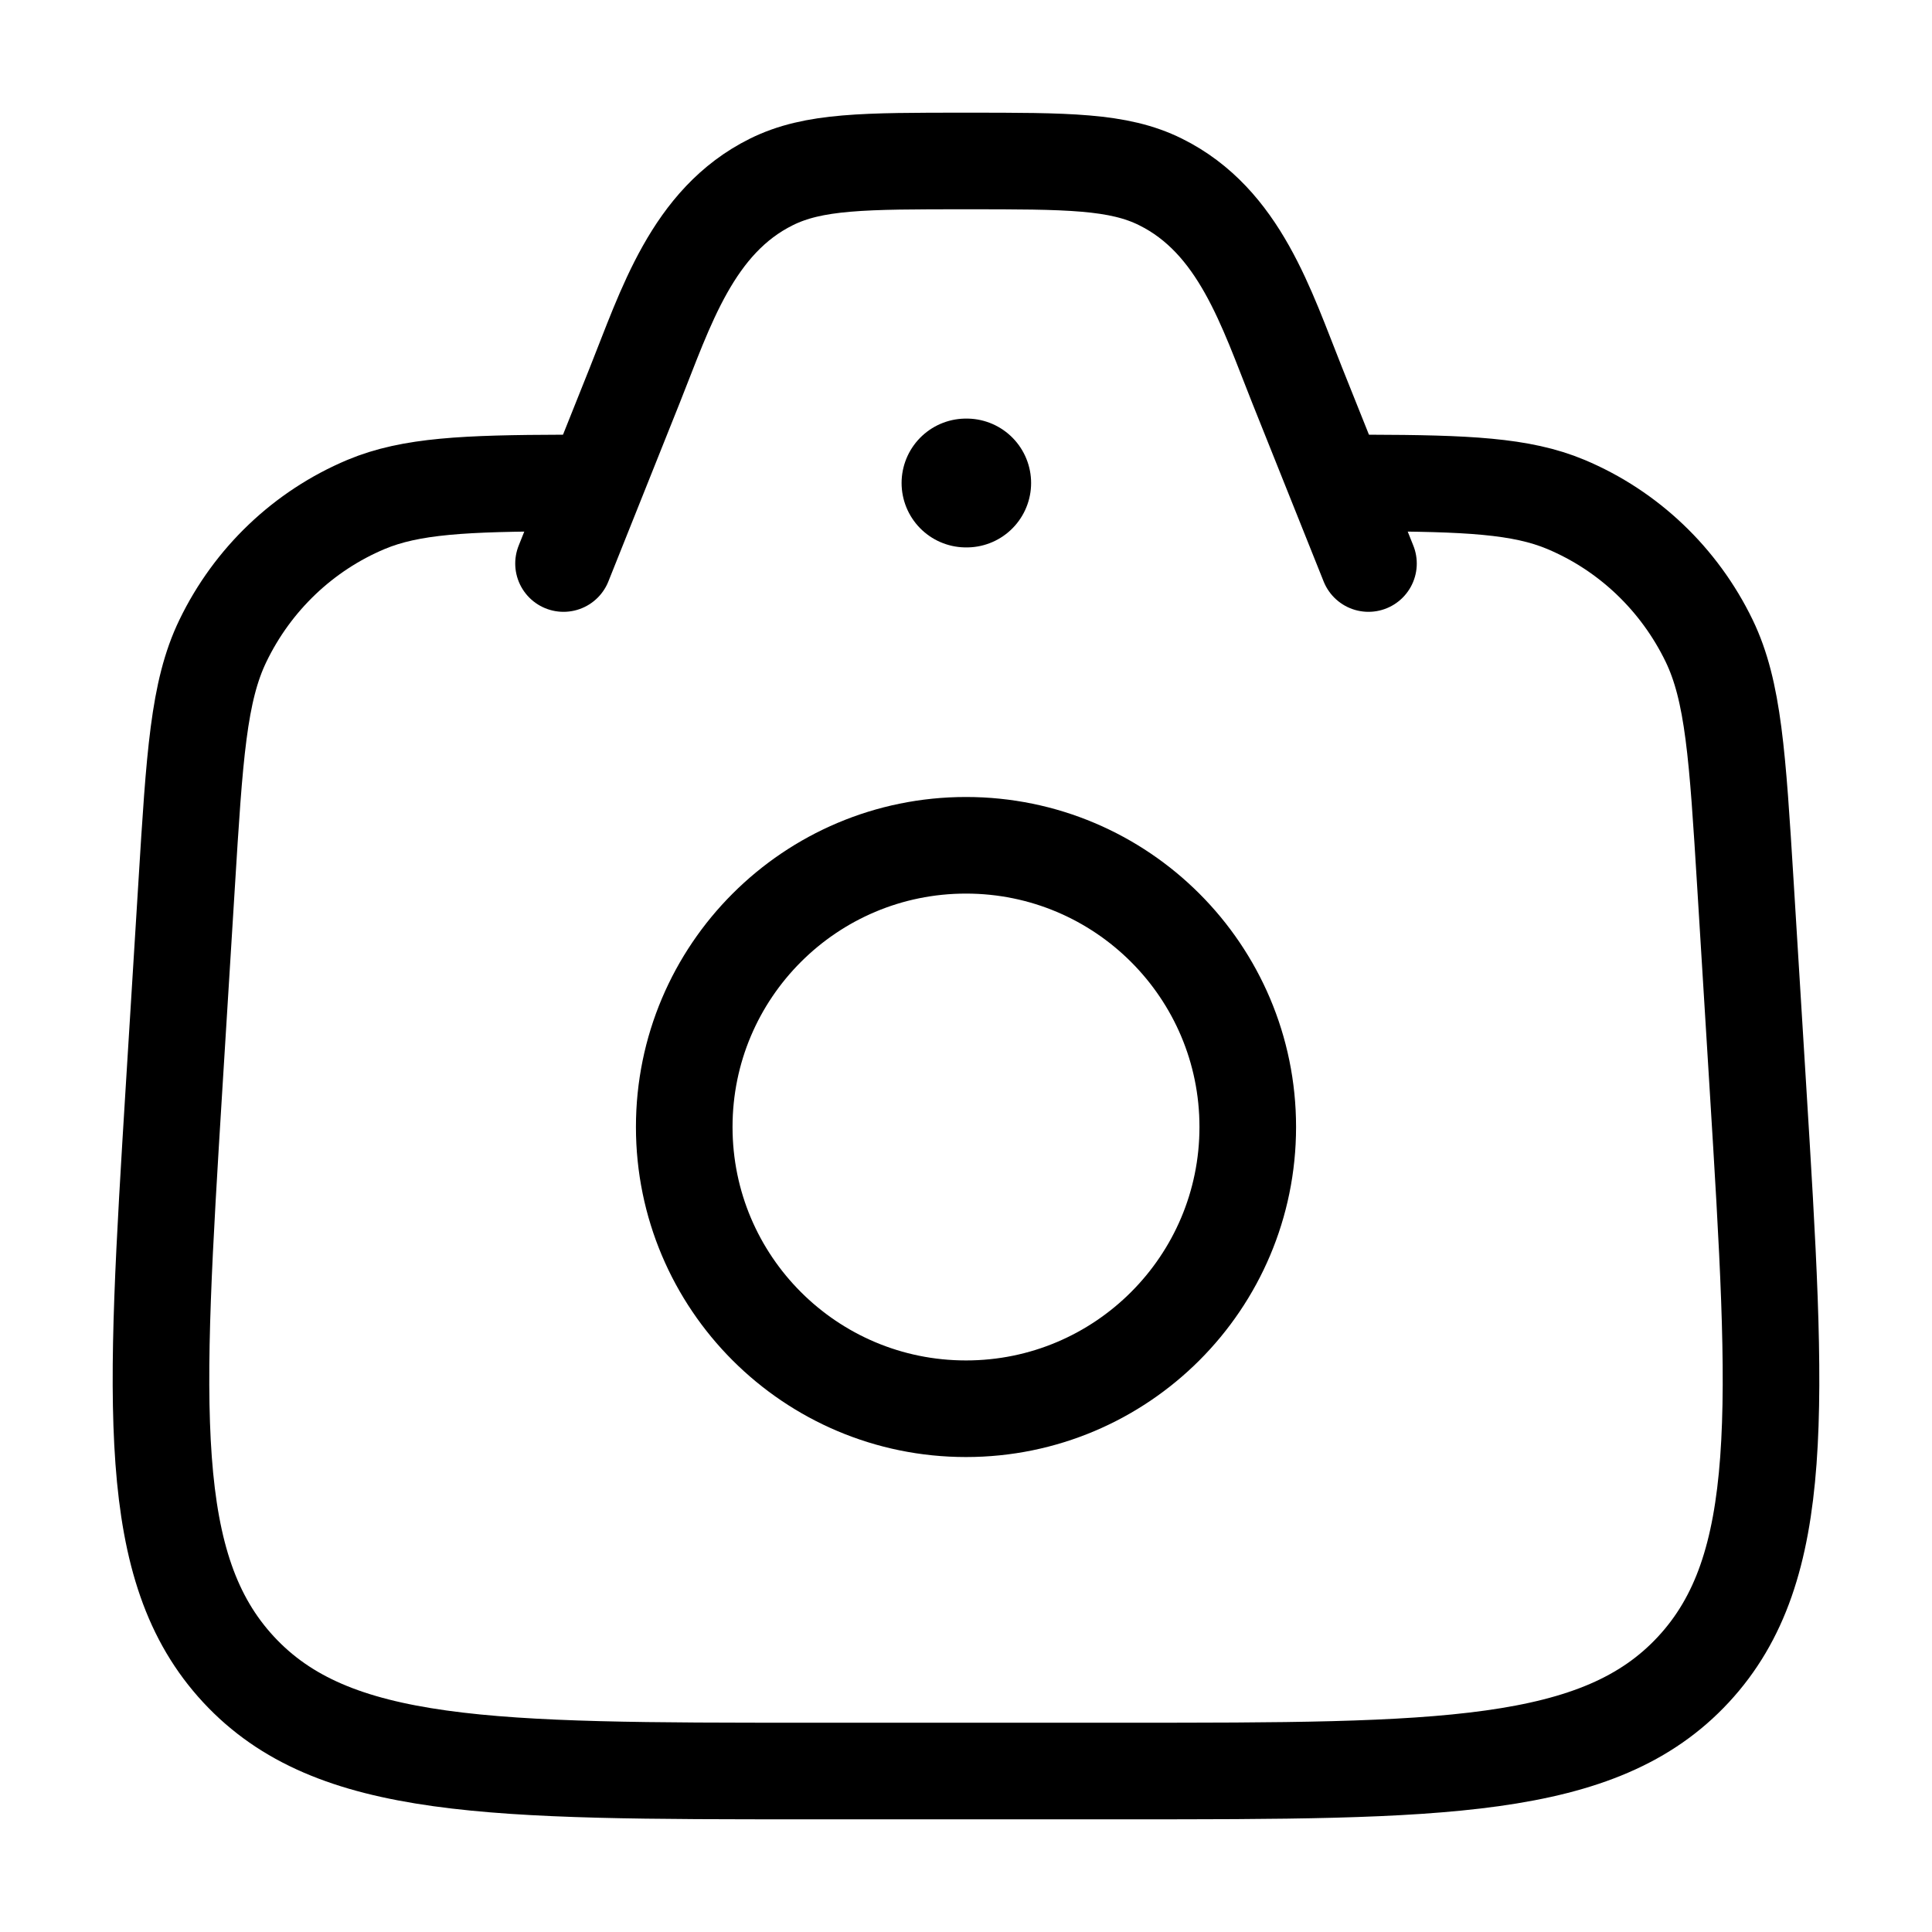
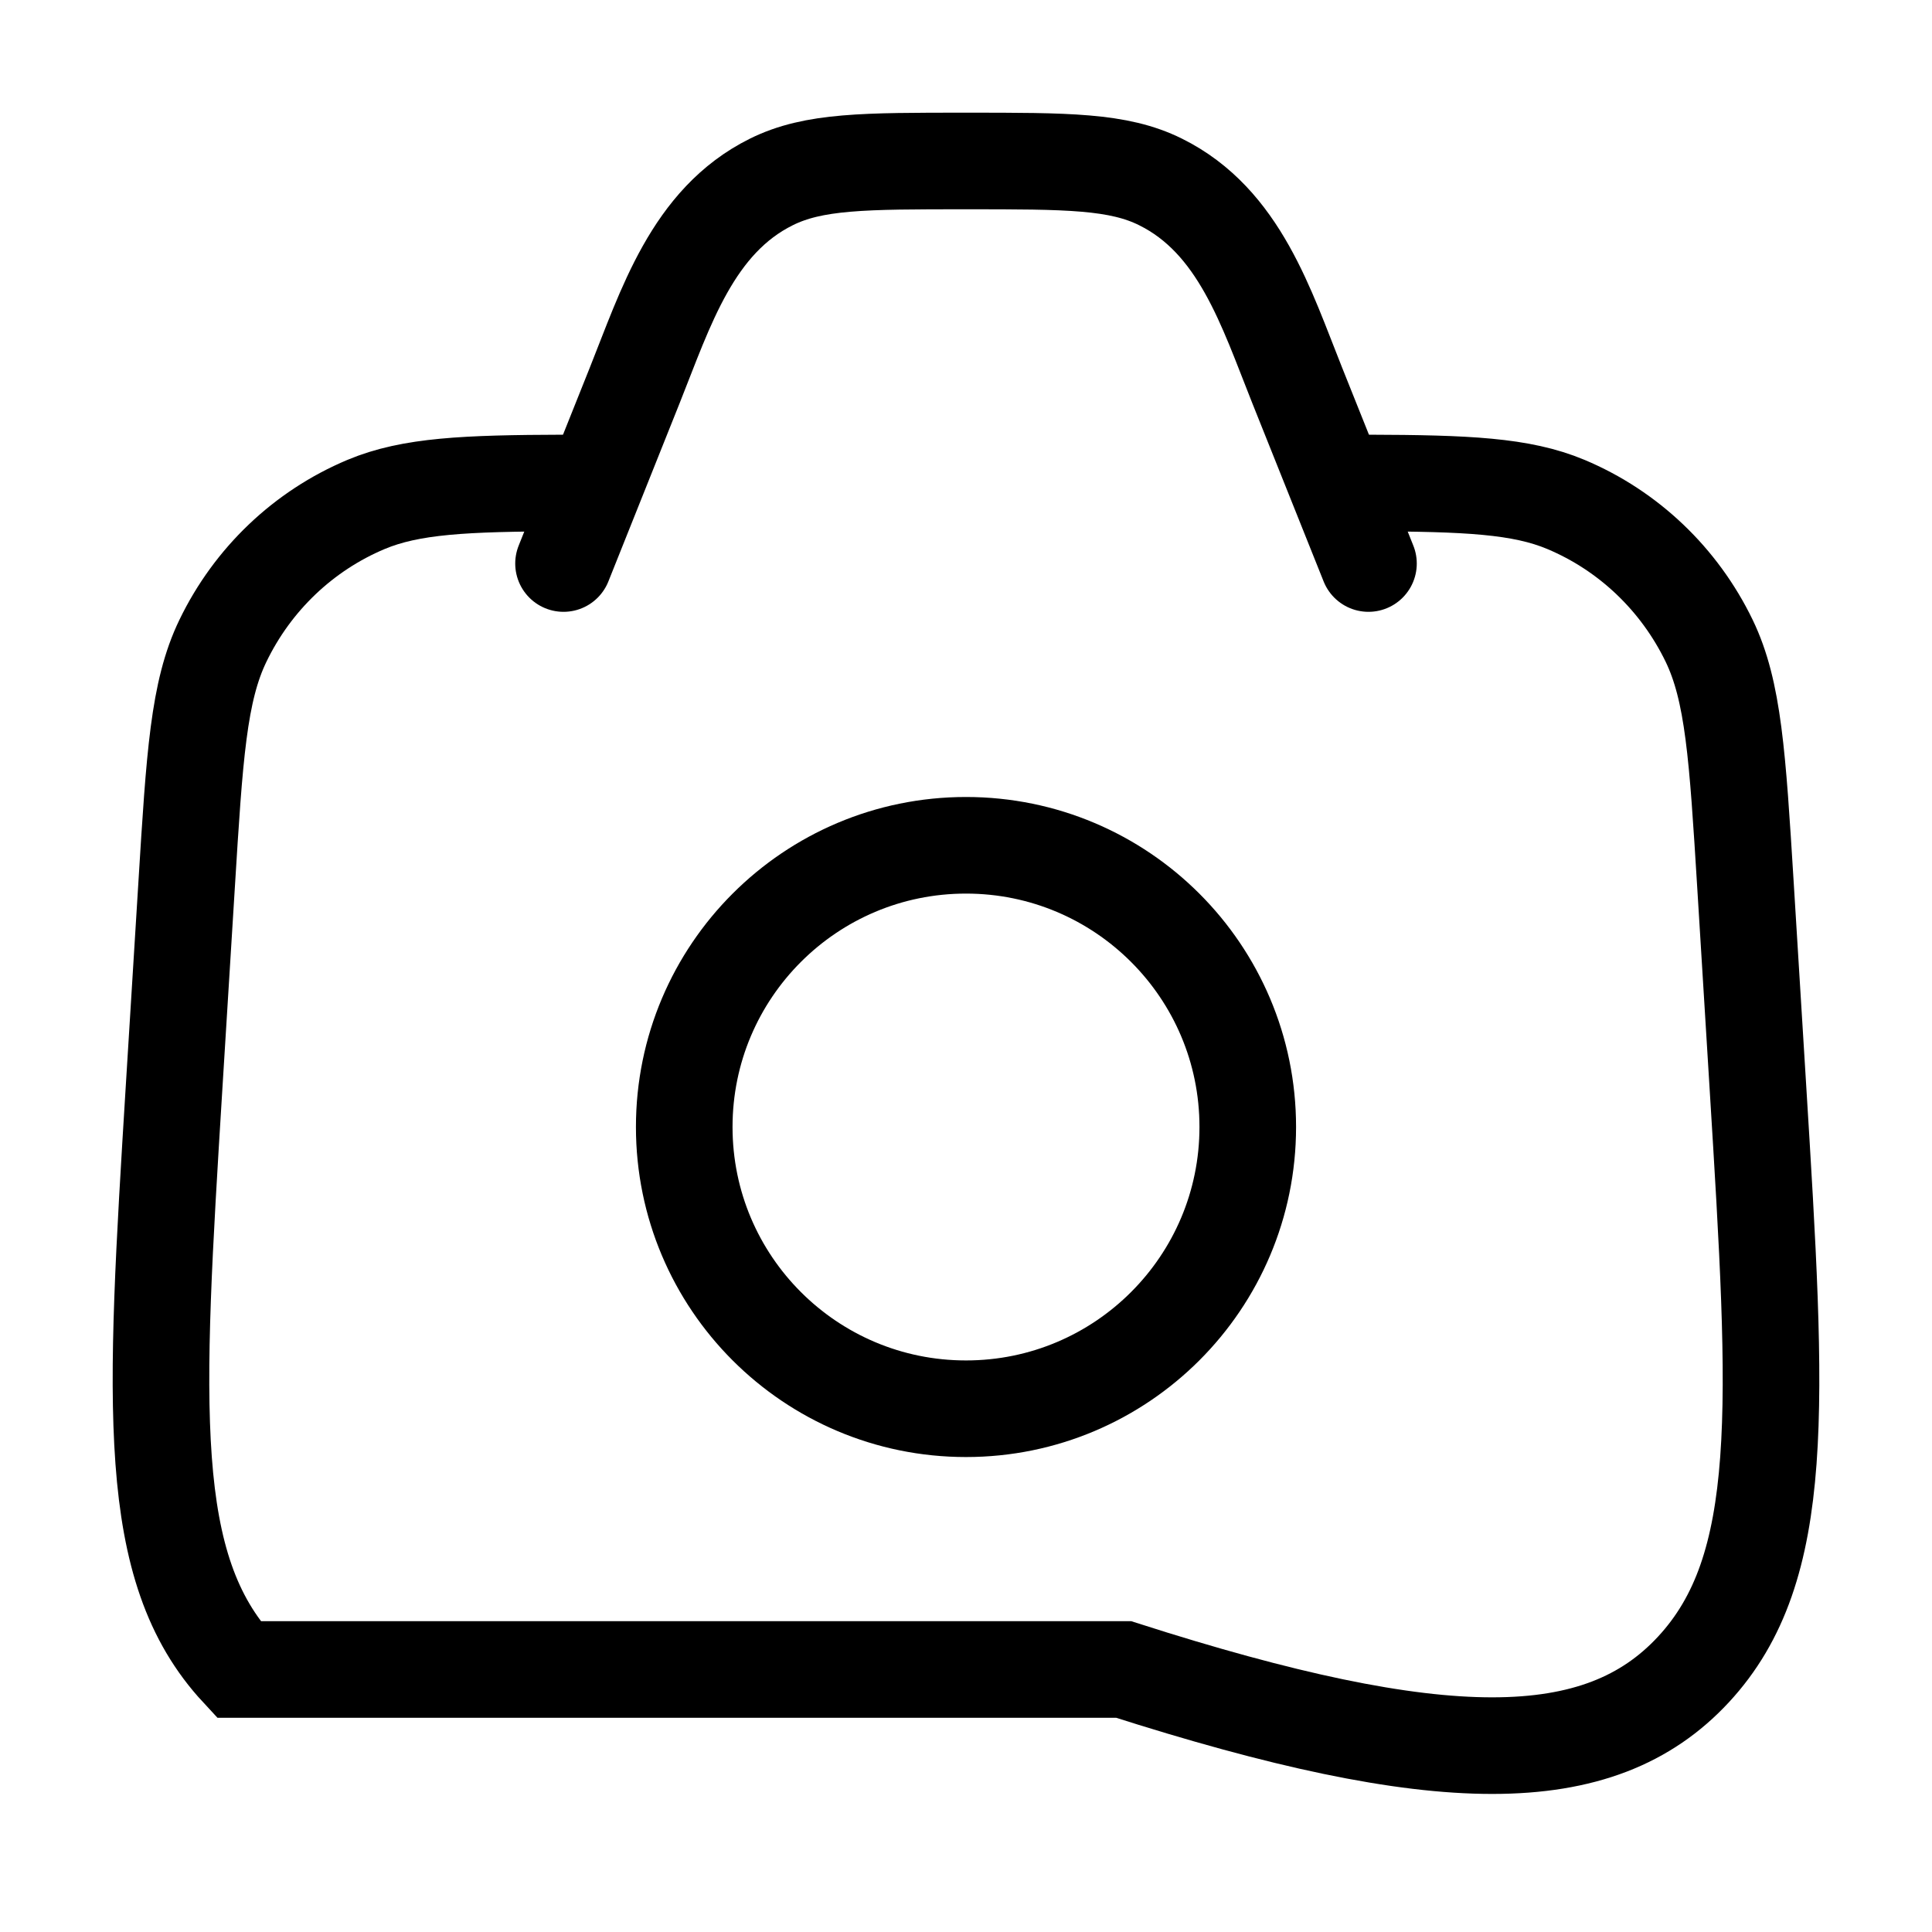
<svg xmlns="http://www.w3.org/2000/svg" width="25" height="25" viewBox="0 0 25 25" fill="none">
-   <path d="M7.292 6.25C6.02 6.254 5.317 6.285 4.738 6.527C3.928 6.867 3.269 7.495 2.884 8.293C2.569 8.945 2.518 9.779 2.415 11.448L2.253 14.063C1.997 18.214 1.869 20.289 3.087 21.603C4.305 22.917 6.357 22.917 10.46 22.917H14.54C18.643 22.917 20.695 22.917 21.913 21.603C23.131 20.289 23.003 18.214 22.747 14.063L22.586 11.448C22.483 9.779 22.431 8.945 22.117 8.293C21.731 7.495 21.072 6.867 20.262 6.527C19.684 6.285 18.98 6.254 17.709 6.25" stroke="black" stroke-width="1.25" stroke-linecap="round" />
+   <path d="M7.292 6.25C6.02 6.254 5.317 6.285 4.738 6.527C3.928 6.867 3.269 7.495 2.884 8.293C2.569 8.945 2.518 9.779 2.415 11.448L2.253 14.063C1.997 18.214 1.869 20.289 3.087 21.603H14.54C18.643 22.917 20.695 22.917 21.913 21.603C23.131 20.289 23.003 18.214 22.747 14.063L22.586 11.448C22.483 9.779 22.431 8.945 22.117 8.293C21.731 7.495 21.072 6.867 20.262 6.527C19.684 6.285 18.98 6.254 17.709 6.25" stroke="black" stroke-width="1.25" stroke-linecap="round" />
  <path d="M17.708 7.292L16.785 4.985C16.387 3.99 16.041 2.861 15.017 2.354C14.471 2.083 13.814 2.083 12.5 2.083C11.186 2.083 10.529 2.083 9.982 2.354C8.959 2.861 8.612 3.99 8.214 4.985L7.292 7.292" stroke="black" stroke-width="1.25" stroke-linecap="round" stroke-linejoin="round" />
  <path d="M16.146 14.583C16.146 16.597 14.513 18.229 12.5 18.229C10.486 18.229 8.854 16.597 8.854 14.583C8.854 12.57 10.486 10.938 12.5 10.938C14.513 10.938 16.146 12.57 16.146 14.583Z" stroke="black" stroke-width="1.25" />
-   <path d="M12.5 6.25H12.509" stroke="black" stroke-width="1.667" stroke-linecap="round" stroke-linejoin="round" />
</svg>